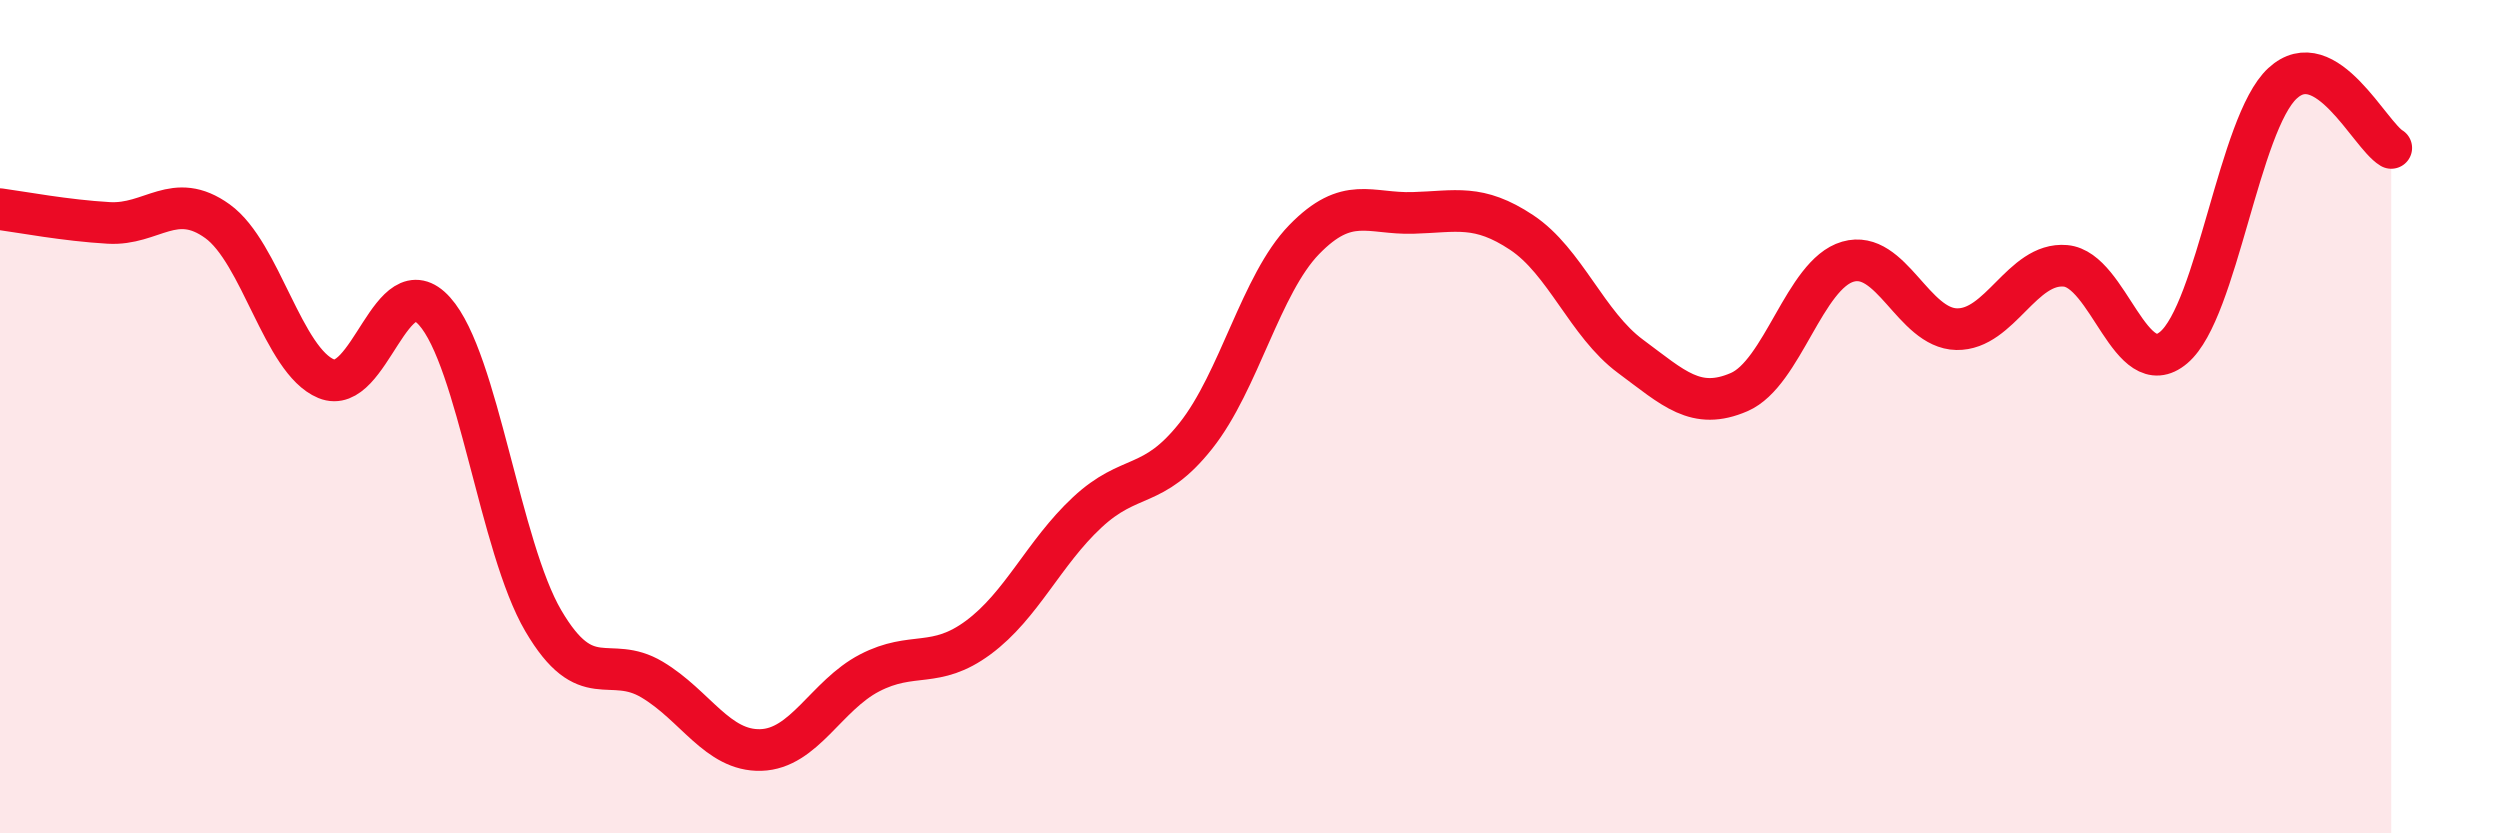
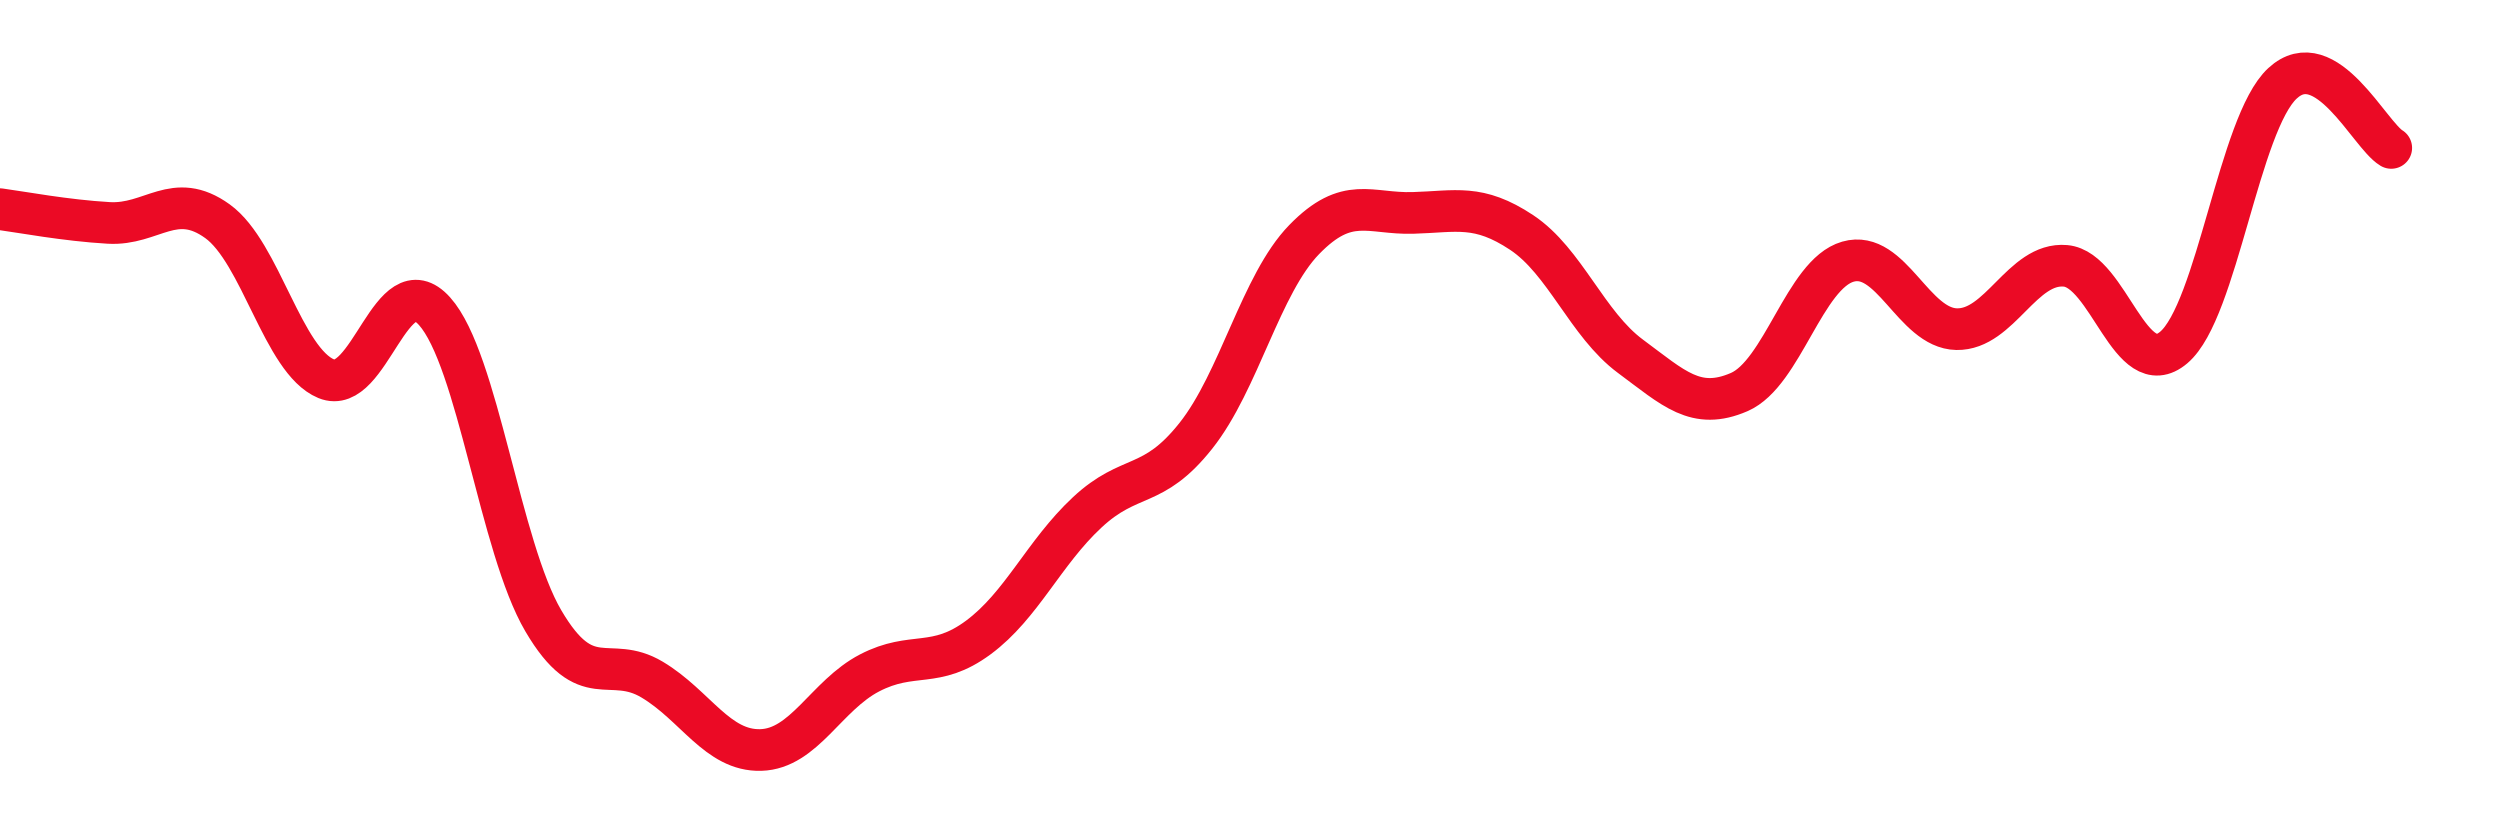
<svg xmlns="http://www.w3.org/2000/svg" width="60" height="20" viewBox="0 0 60 20">
-   <path d="M 0,5.02 C 0.52,5.09 1.57,5.29 2.61,5.35 C 3.65,5.41 4.18,4.56 5.22,5.31 C 6.26,6.06 6.79,8.66 7.83,9.09 C 8.87,9.52 9.39,6.31 10.43,7.47 C 11.47,8.63 12,13.13 13.04,14.9 C 14.08,16.67 14.61,15.69 15.65,16.31 C 16.69,16.93 17.22,18.03 18.26,18 C 19.3,17.97 19.83,16.69 20.87,16.15 C 21.91,15.61 22.44,16.07 23.48,15.3 C 24.52,14.53 25.05,13.27 26.09,12.3 C 27.13,11.33 27.66,11.77 28.7,10.46 C 29.74,9.15 30.26,6.82 31.3,5.75 C 32.34,4.68 32.87,5.14 33.91,5.11 C 34.95,5.08 35.48,4.89 36.52,5.58 C 37.56,6.27 38.09,7.78 39.13,8.55 C 40.17,9.32 40.7,9.86 41.74,9.41 C 42.78,8.96 43.31,6.58 44.35,6.28 C 45.39,5.98 45.92,7.88 46.96,7.9 C 48,7.92 48.53,6.29 49.57,6.38 C 50.61,6.47 51.13,9.22 52.17,8.34 C 53.21,7.46 53.74,2.96 54.78,2 C 55.82,1.04 56.87,3.24 57.39,3.55L57.39 20L0 20Z" fill="#EB0A25" opacity="0.1" stroke-linecap="round" stroke-linejoin="round" />
  <path d="M 0,5.02 C 0.52,5.09 1.57,5.29 2.61,5.35 C 3.65,5.41 4.18,4.56 5.22,5.31 C 6.26,6.06 6.79,8.66 7.83,9.09 C 8.87,9.52 9.39,6.31 10.43,7.47 C 11.47,8.63 12,13.13 13.04,14.9 C 14.08,16.67 14.61,15.69 15.65,16.31 C 16.69,16.93 17.22,18.03 18.26,18 C 19.3,17.97 19.83,16.69 20.87,16.15 C 21.91,15.61 22.44,16.07 23.48,15.3 C 24.52,14.53 25.05,13.27 26.09,12.3 C 27.13,11.33 27.66,11.77 28.7,10.46 C 29.74,9.15 30.26,6.82 31.3,5.75 C 32.34,4.68 32.87,5.14 33.91,5.11 C 34.95,5.08 35.48,4.89 36.52,5.58 C 37.56,6.27 38.09,7.78 39.13,8.55 C 40.17,9.32 40.7,9.86 41.74,9.41 C 42.78,8.96 43.31,6.58 44.35,6.28 C 45.39,5.98 45.92,7.88 46.96,7.9 C 48,7.92 48.53,6.29 49.57,6.38 C 50.61,6.47 51.13,9.22 52.17,8.34 C 53.21,7.46 53.74,2.96 54.78,2 C 55.82,1.04 56.87,3.24 57.39,3.55" stroke="#EB0A25" stroke-width="1" fill="none" stroke-linecap="round" stroke-linejoin="round" />
</svg>